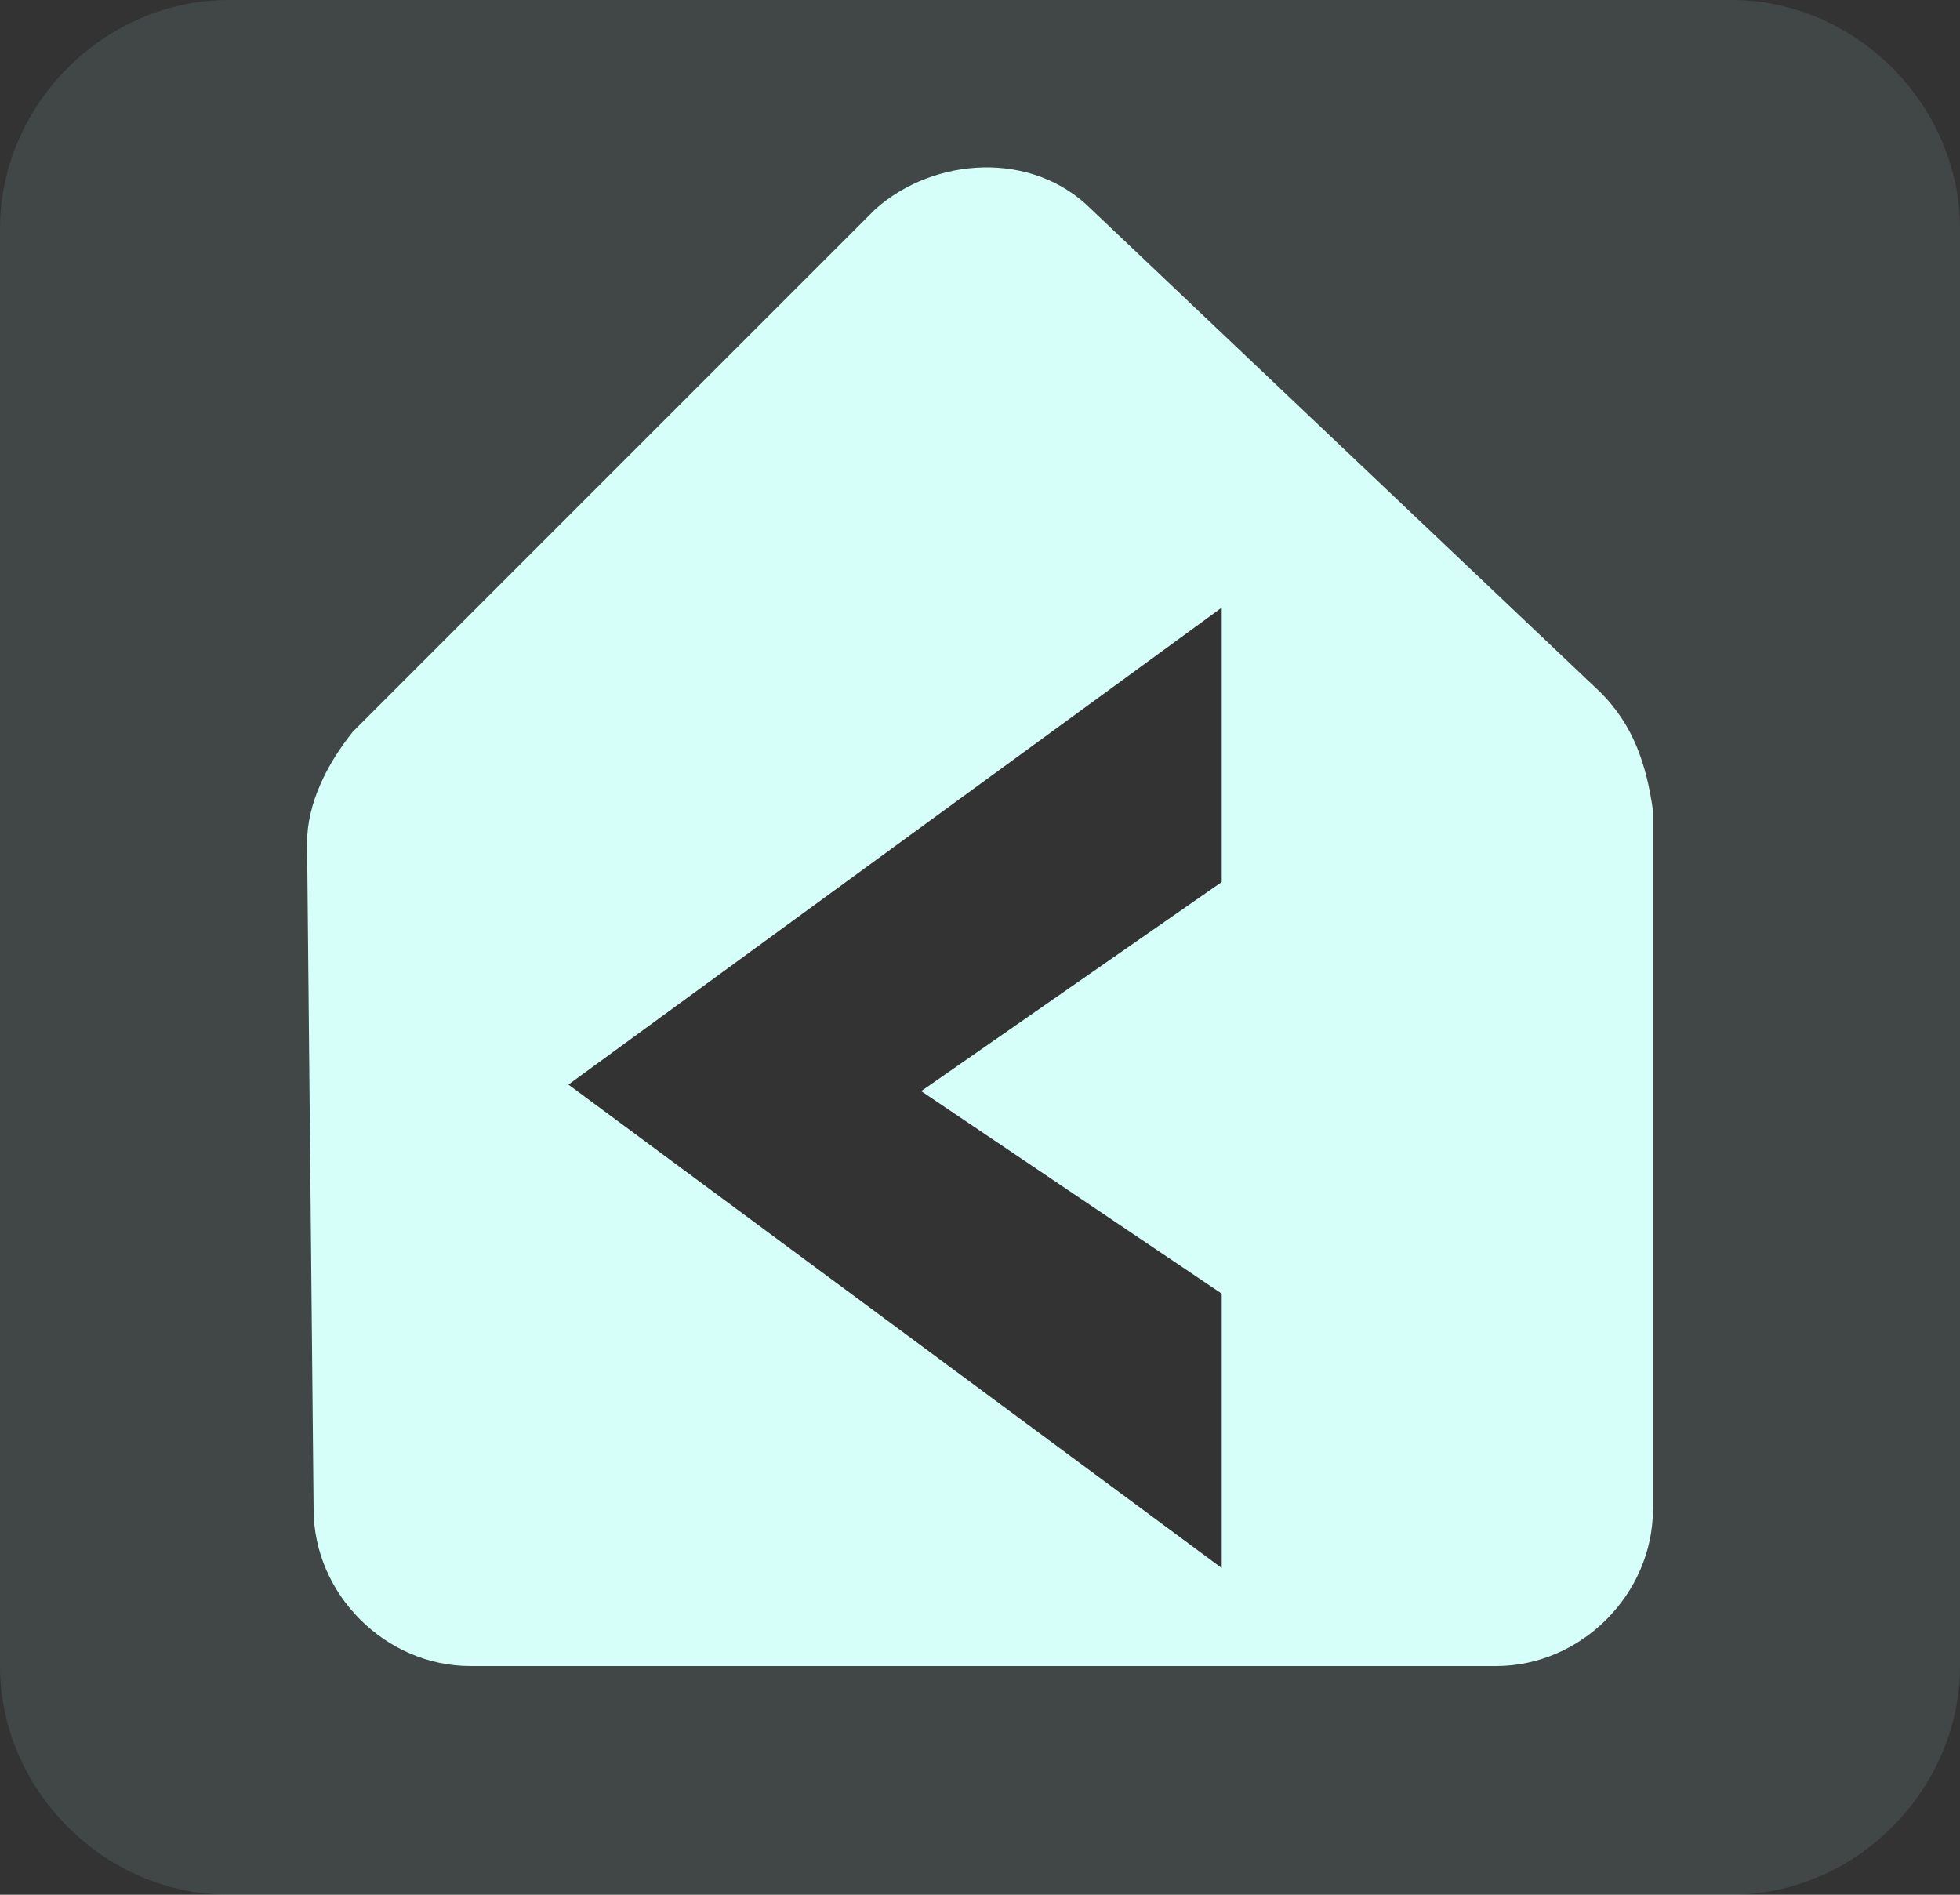
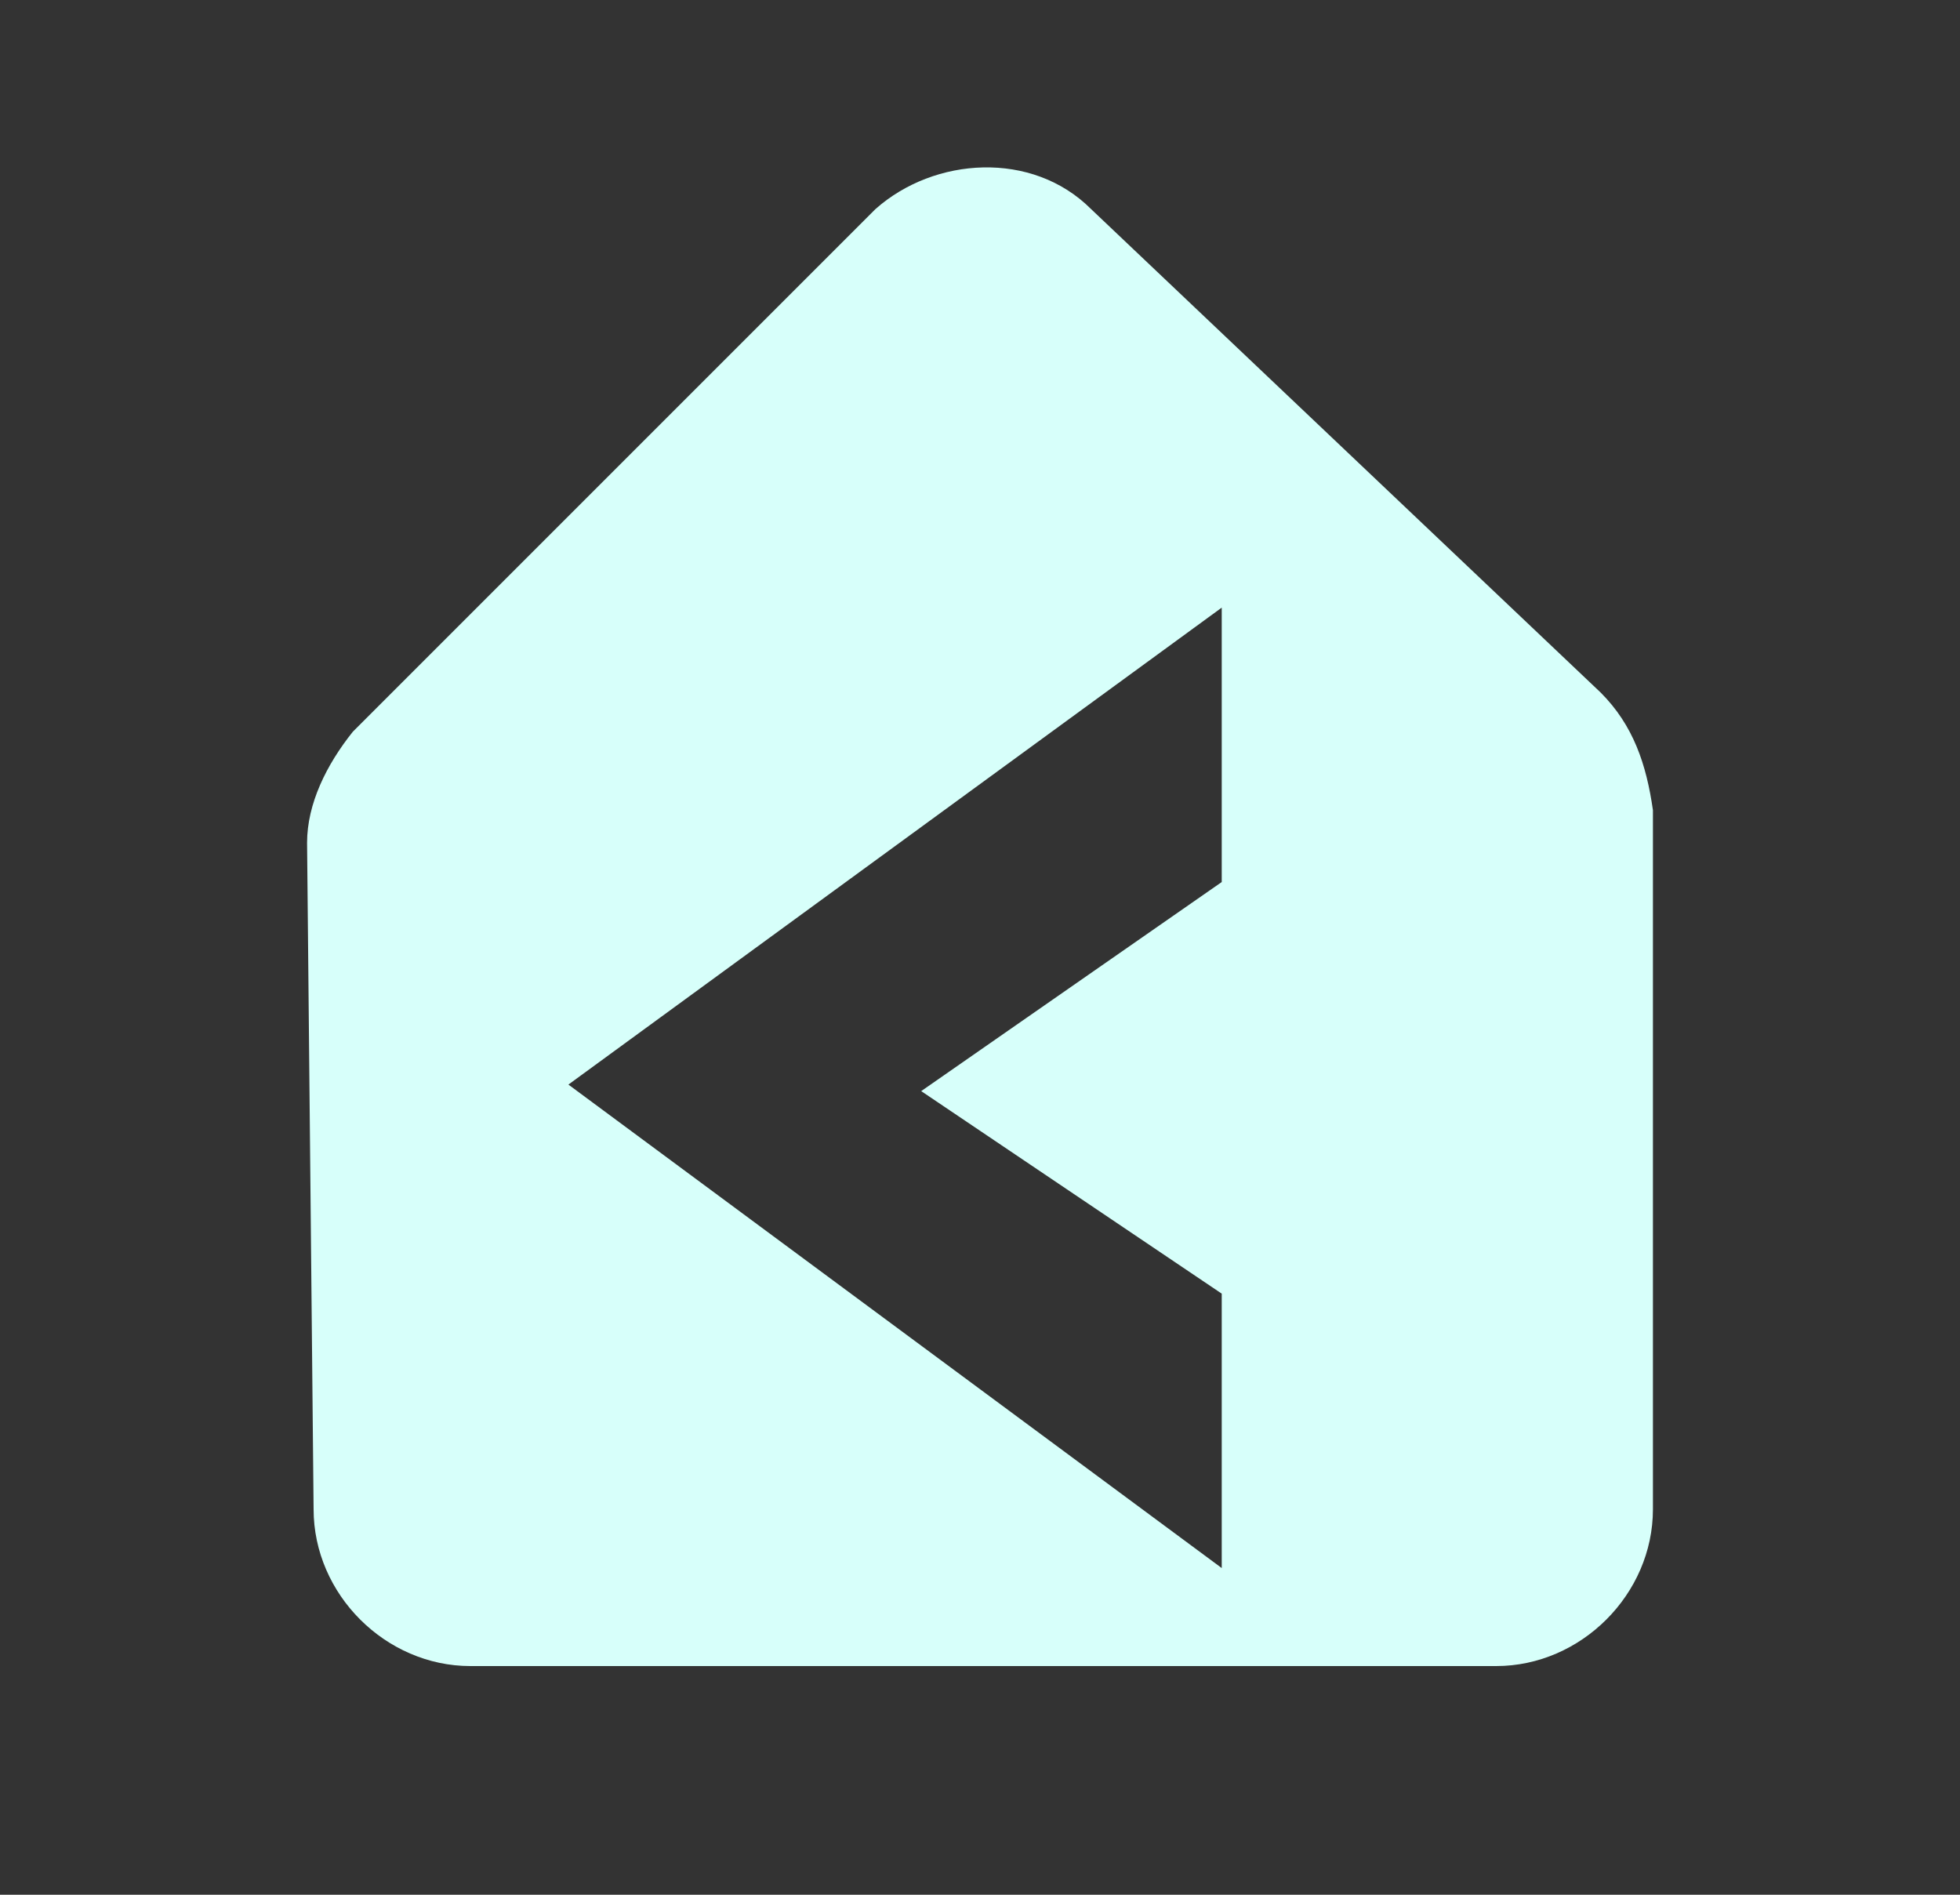
<svg xmlns="http://www.w3.org/2000/svg" version="1.1" id="Layer_1" x="0px" y="0px" width="30px" height="29px" viewBox="0 0 30 29" style="enable-background:new 0 0 30 29;" xml:space="preserve">
  <rect x="0" y="0" width="30" height="29" fill="#333333" stroke="none" />
  <style type="text/css">
	.st0{opacity:0.1;fill:#B6FFF4;enable-background:new    ;}
	.st1{fill:#D7FFFA;}
</style>
-   <path class="st0" d="M26.5,0h-23C1.6,0,0,1.6,0,3.5v22C0,27.4,1.6,29,3.5,29h23c1.9,0,3.5-1.6,3.5-3.5c0,0,0,0,0,0v-22  C30,1.6,28.4,0,26.5,0z M18.7,13.5l-4.6,3.2l4.6,3.1V24l-10-7.4l10-7.3V13.5z" />
  <path class="st1" d="M24.5,10.6l-7.8-7.4c-0.9-0.9-2.4-0.8-3.3,0l-8,8c-0.4,0.5-0.7,1.1-0.7,1.7l0.1,10.2c0,1.3,1.1,2.4,2.4,2.4  h15.7c1.3,0,2.4-1.1,2.4-2.4c0,0,0,0,0,0V12.4C25.2,11.7,25,11.1,24.5,10.6z M18.7,13.5l-4.6,3.2l4.6,3.1V24l-10-7.4l10-7.3V13.5z" />
</svg>